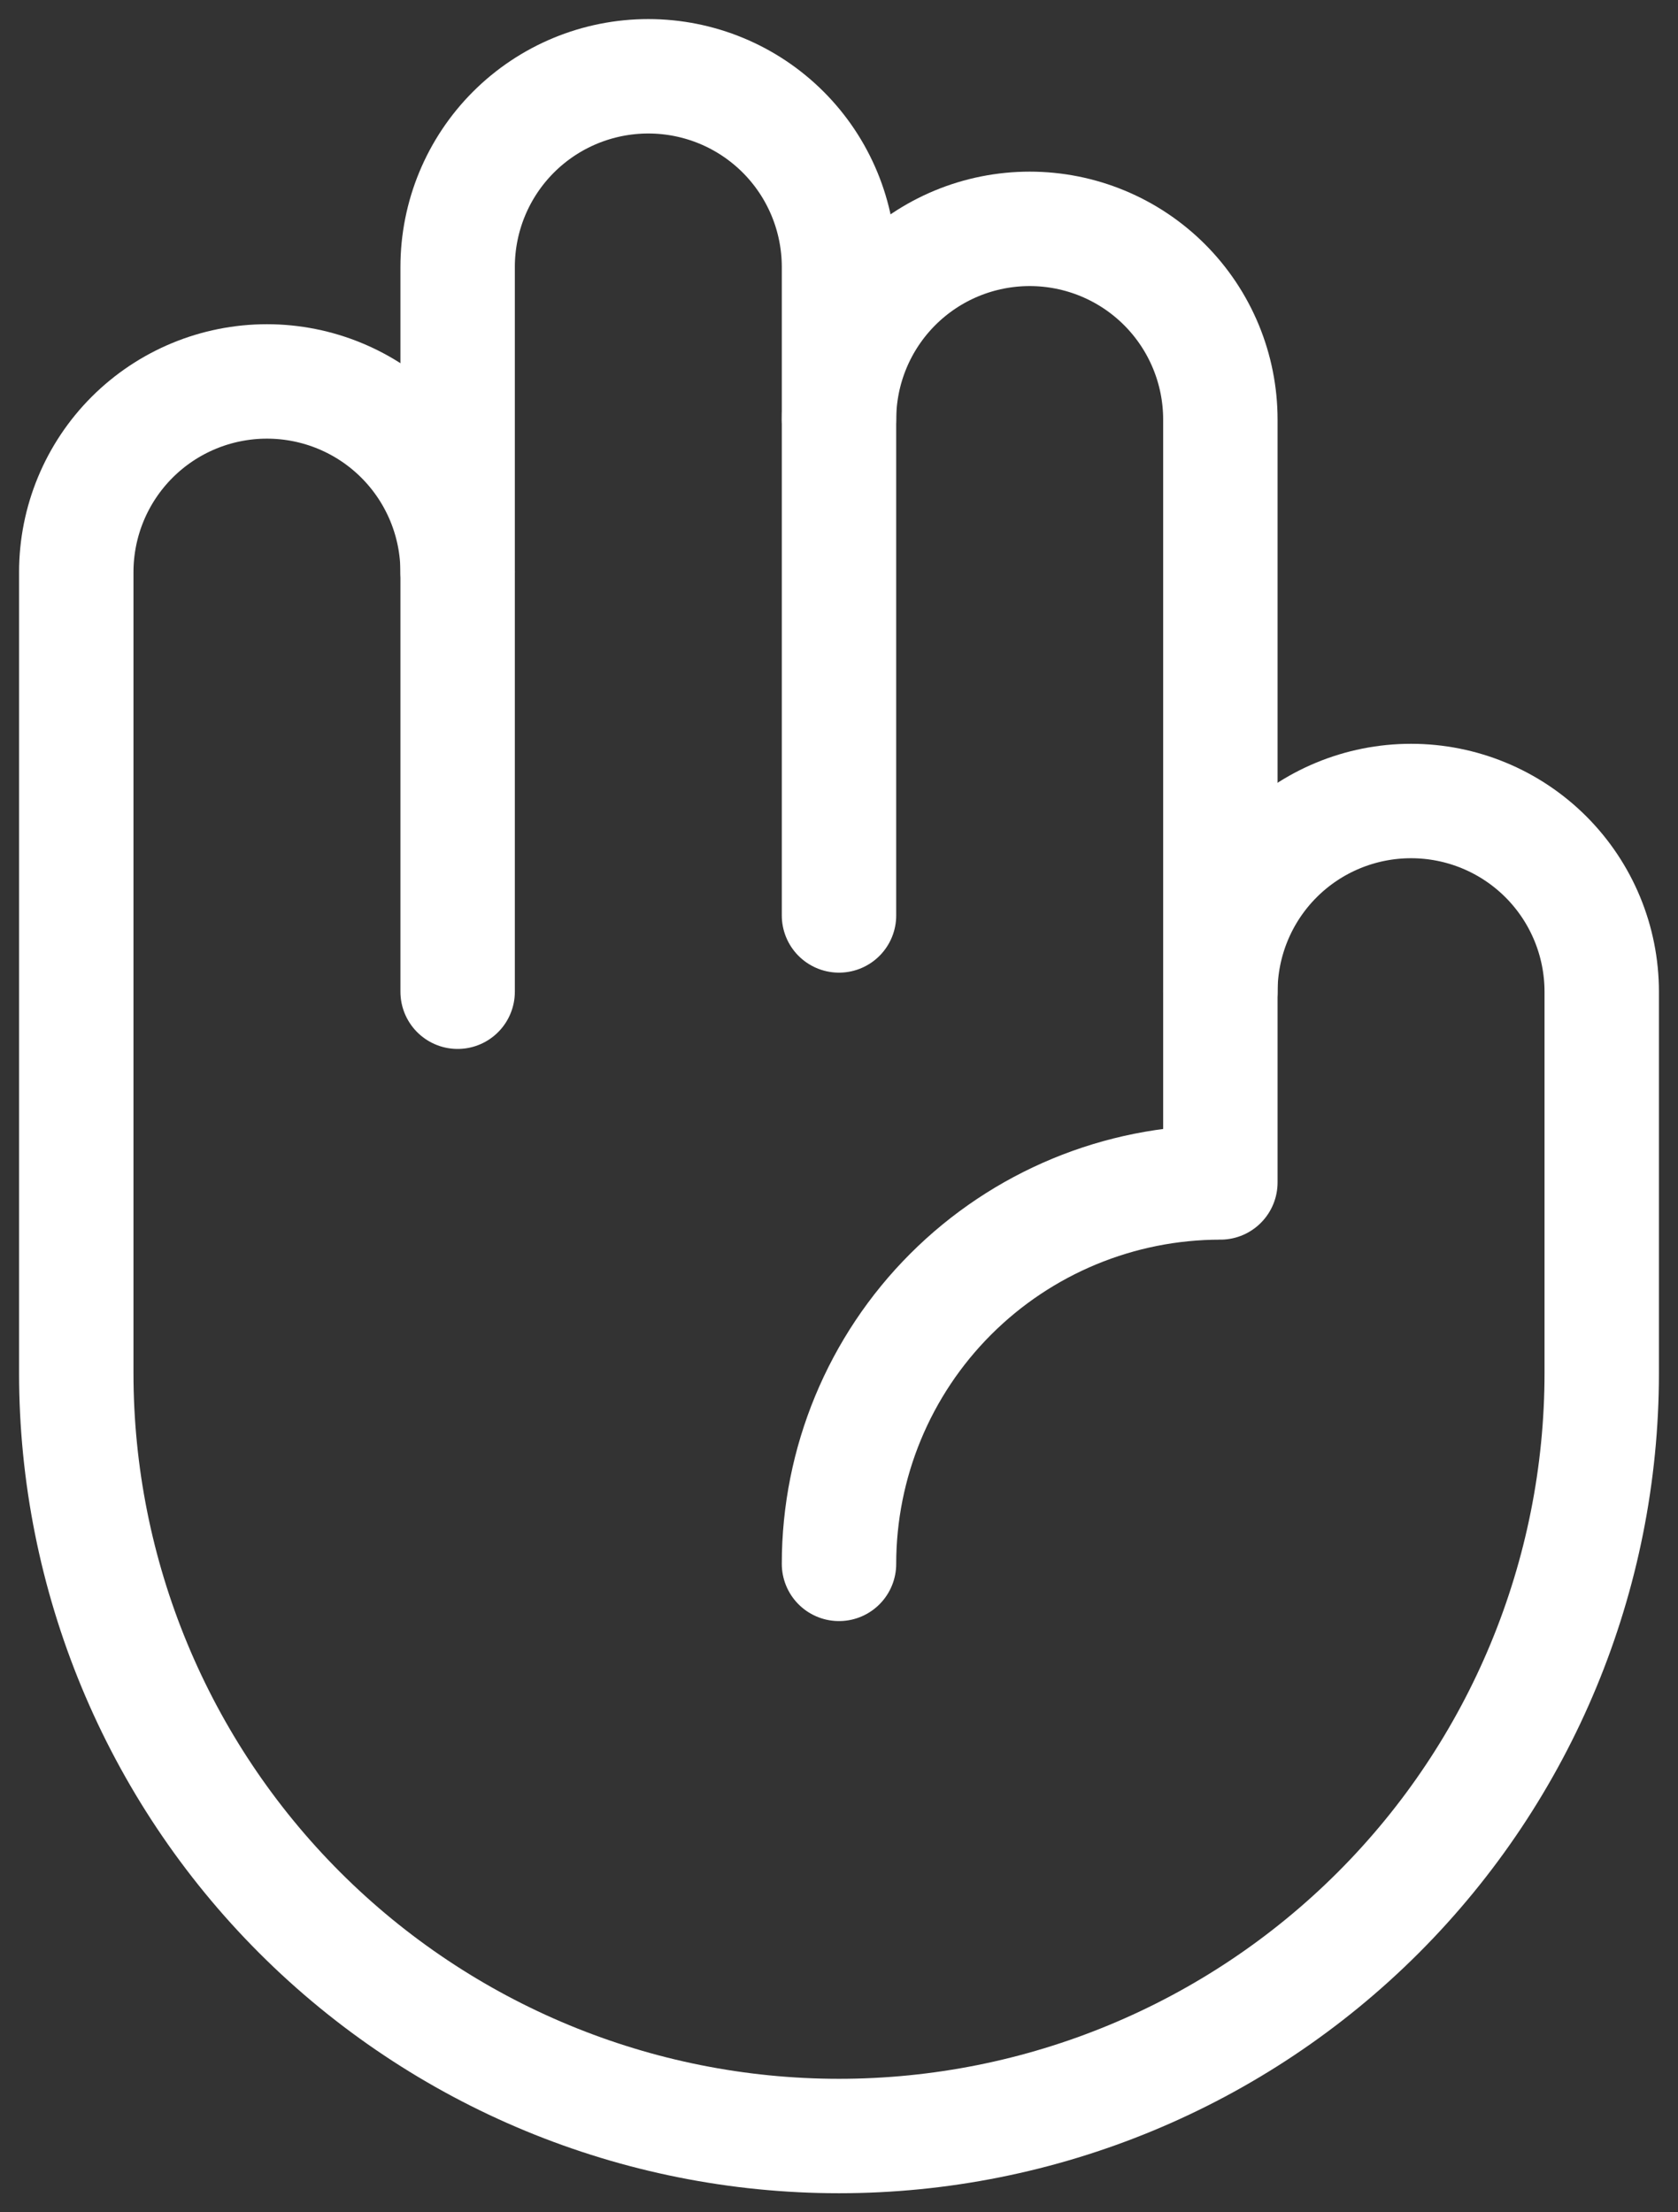
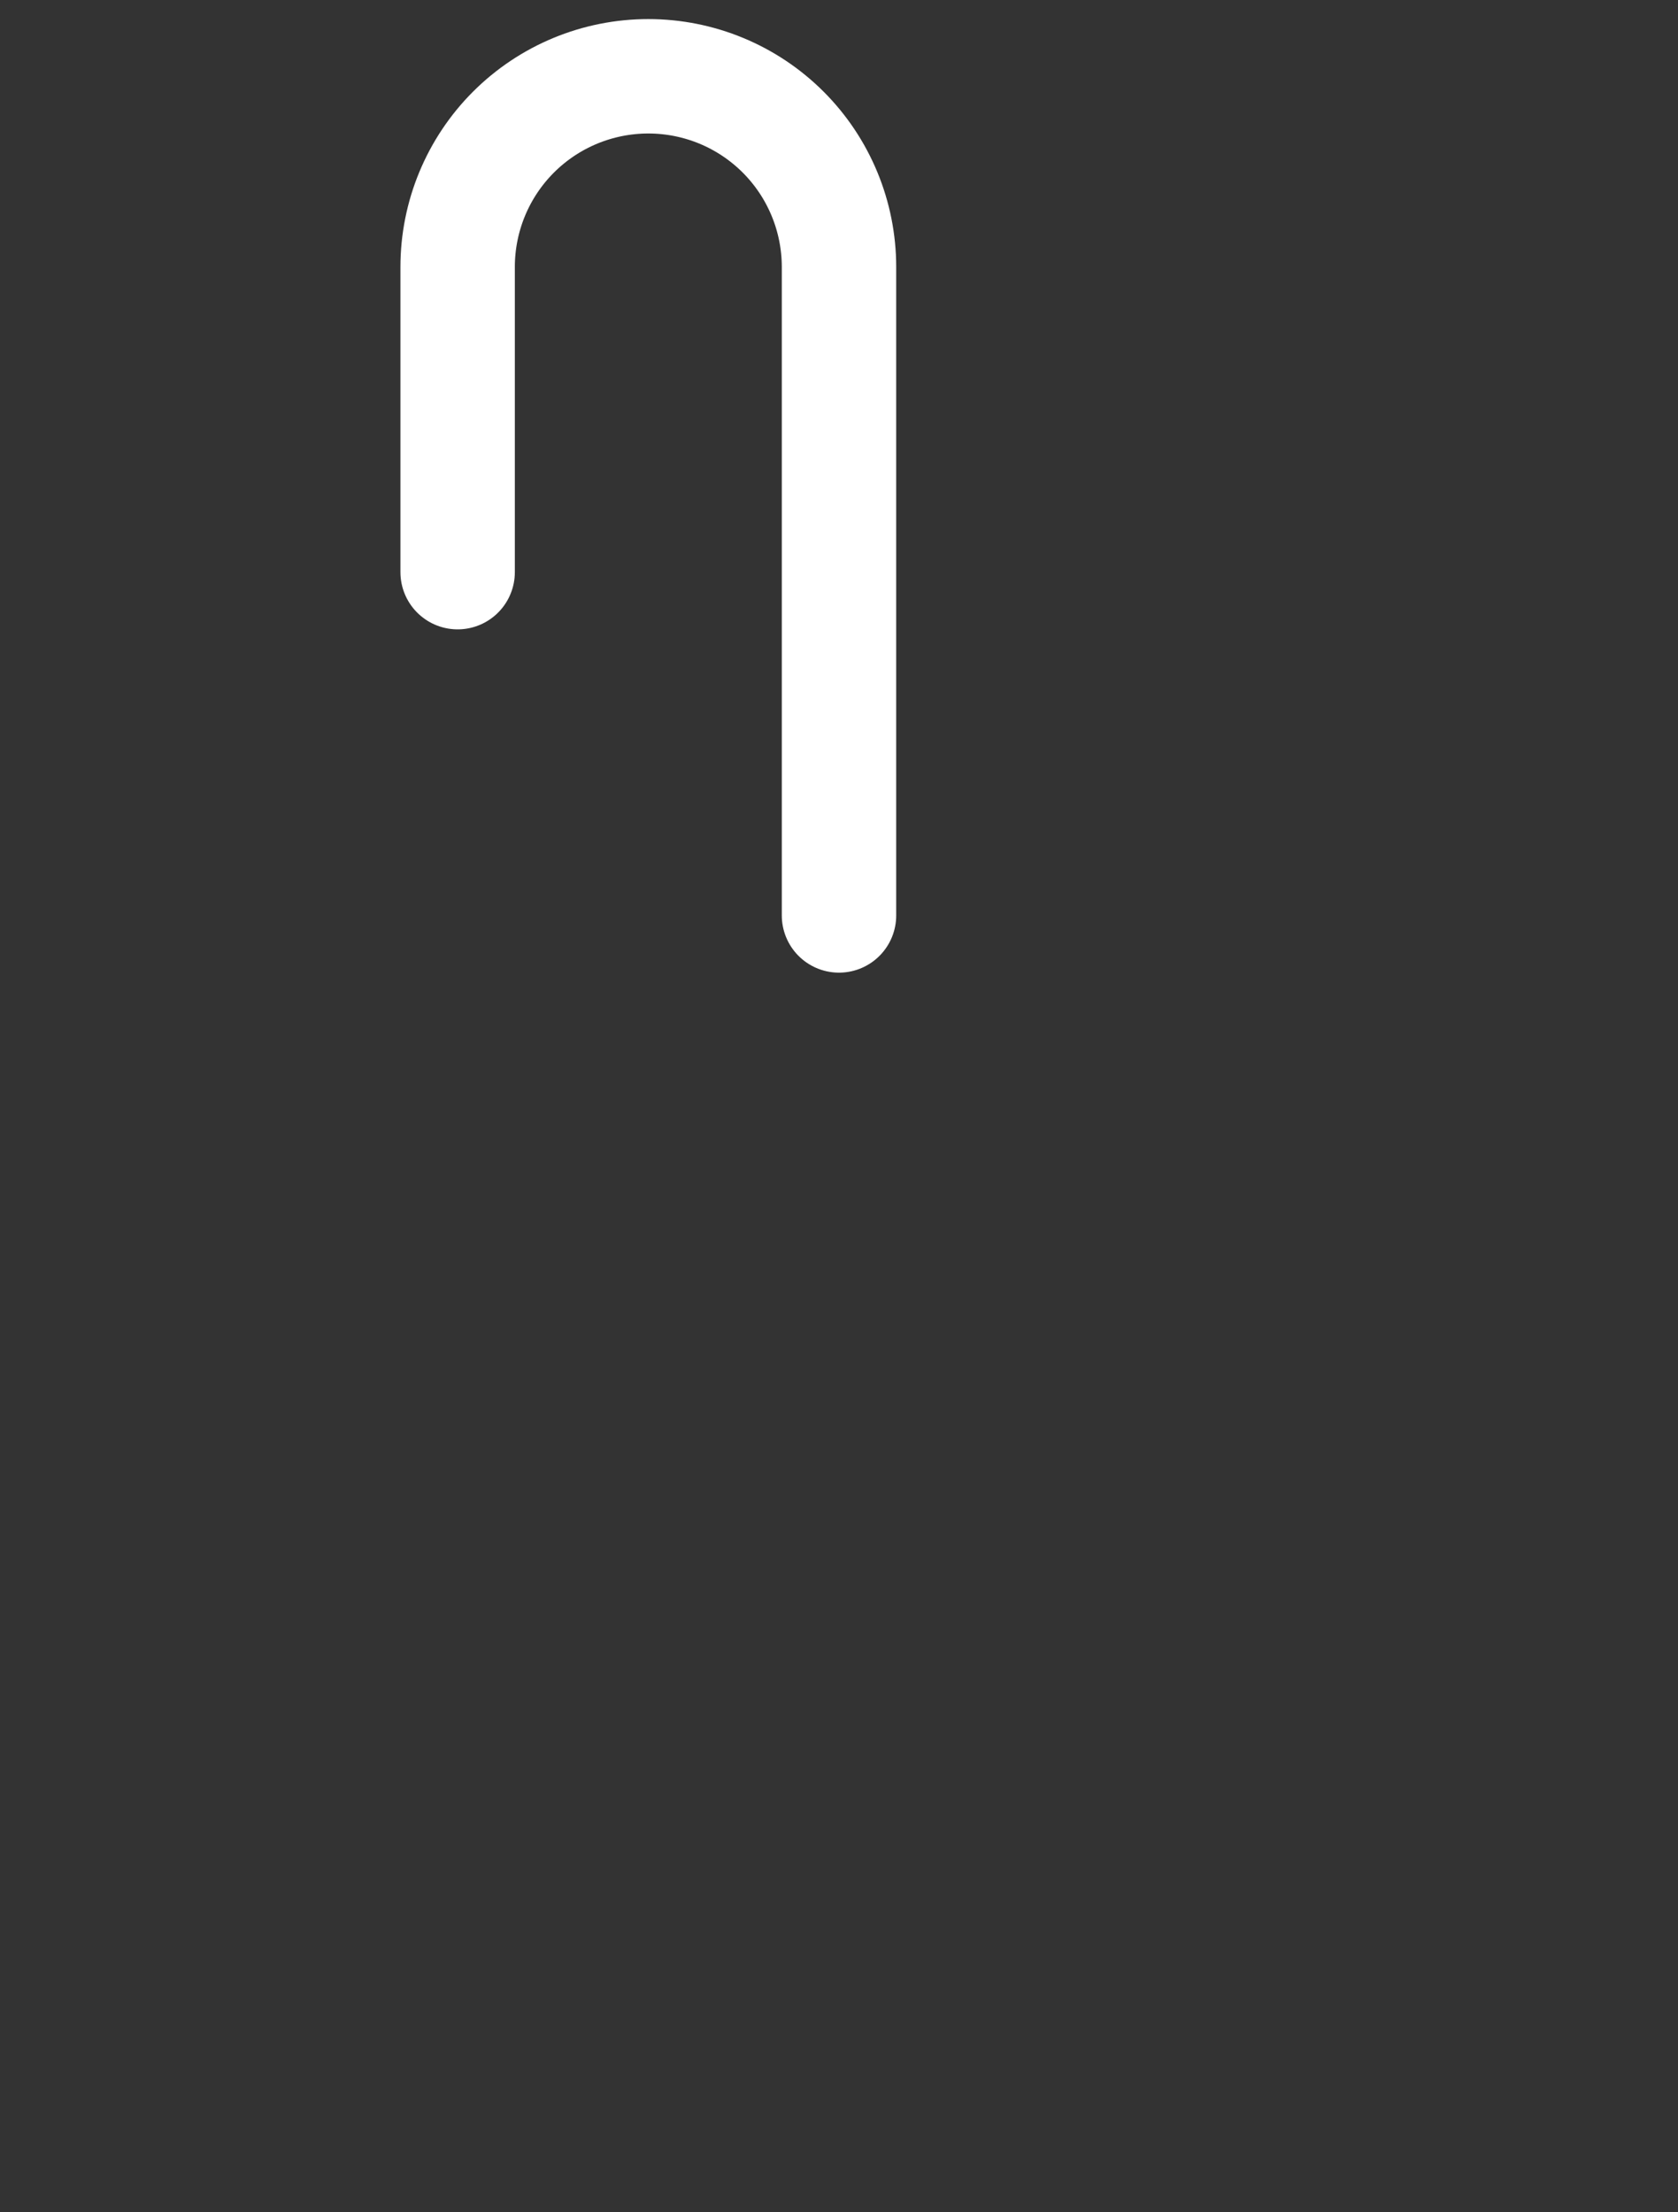
<svg xmlns="http://www.w3.org/2000/svg" width="22" height="29" viewBox="0 0 22 29" fill="none">
  <rect x="0" y="0" width="22" height="29" fill="#333333" stroke="none" />
-   <path d="M11 5.5C11 4.837 11.263 4.201 11.732 3.732C12.201 3.263 12.837 3 13.5 3C14.163 3 14.799 3.263 15.268 3.732C15.737 4.201 16 4.837 16 5.5V13" stroke="white" stroke-width="1.5" stroke-linecap="round" stroke-linejoin="round" />
  <path d="M6 7.5V3.5C6 2.837 6.263 2.201 6.732 1.732C7.201 1.263 7.837 1 8.5 1C9.163 1 9.799 1.263 10.268 1.732C10.737 2.201 11 2.837 11 3.5V12" stroke="white" stroke-width="1.5" stroke-linecap="round" stroke-linejoin="round" />
-   <path d="M11 20.5C11 19.174 11.527 17.902 12.464 16.965C13.402 16.027 14.674 15.5 16 15.5V13C16 12.337 16.263 11.701 16.732 11.232C17.201 10.763 17.837 10.5 18.5 10.5C19.163 10.5 19.799 10.763 20.268 11.232C20.737 11.701 21 12.337 21 13V18C21 20.652 19.946 23.196 18.071 25.071C16.196 26.946 13.652 28 11 28C8.348 28 5.804 26.946 3.929 25.071C2.054 23.196 1 20.652 1 18V7.5C1 6.837 1.263 6.201 1.732 5.732C2.201 5.263 2.837 5 3.5 5C4.163 5 4.799 5.263 5.268 5.732C5.737 6.201 6 6.837 6 7.5V13" stroke="white" stroke-width="1.5" stroke-linecap="round" stroke-linejoin="round" />
</svg>